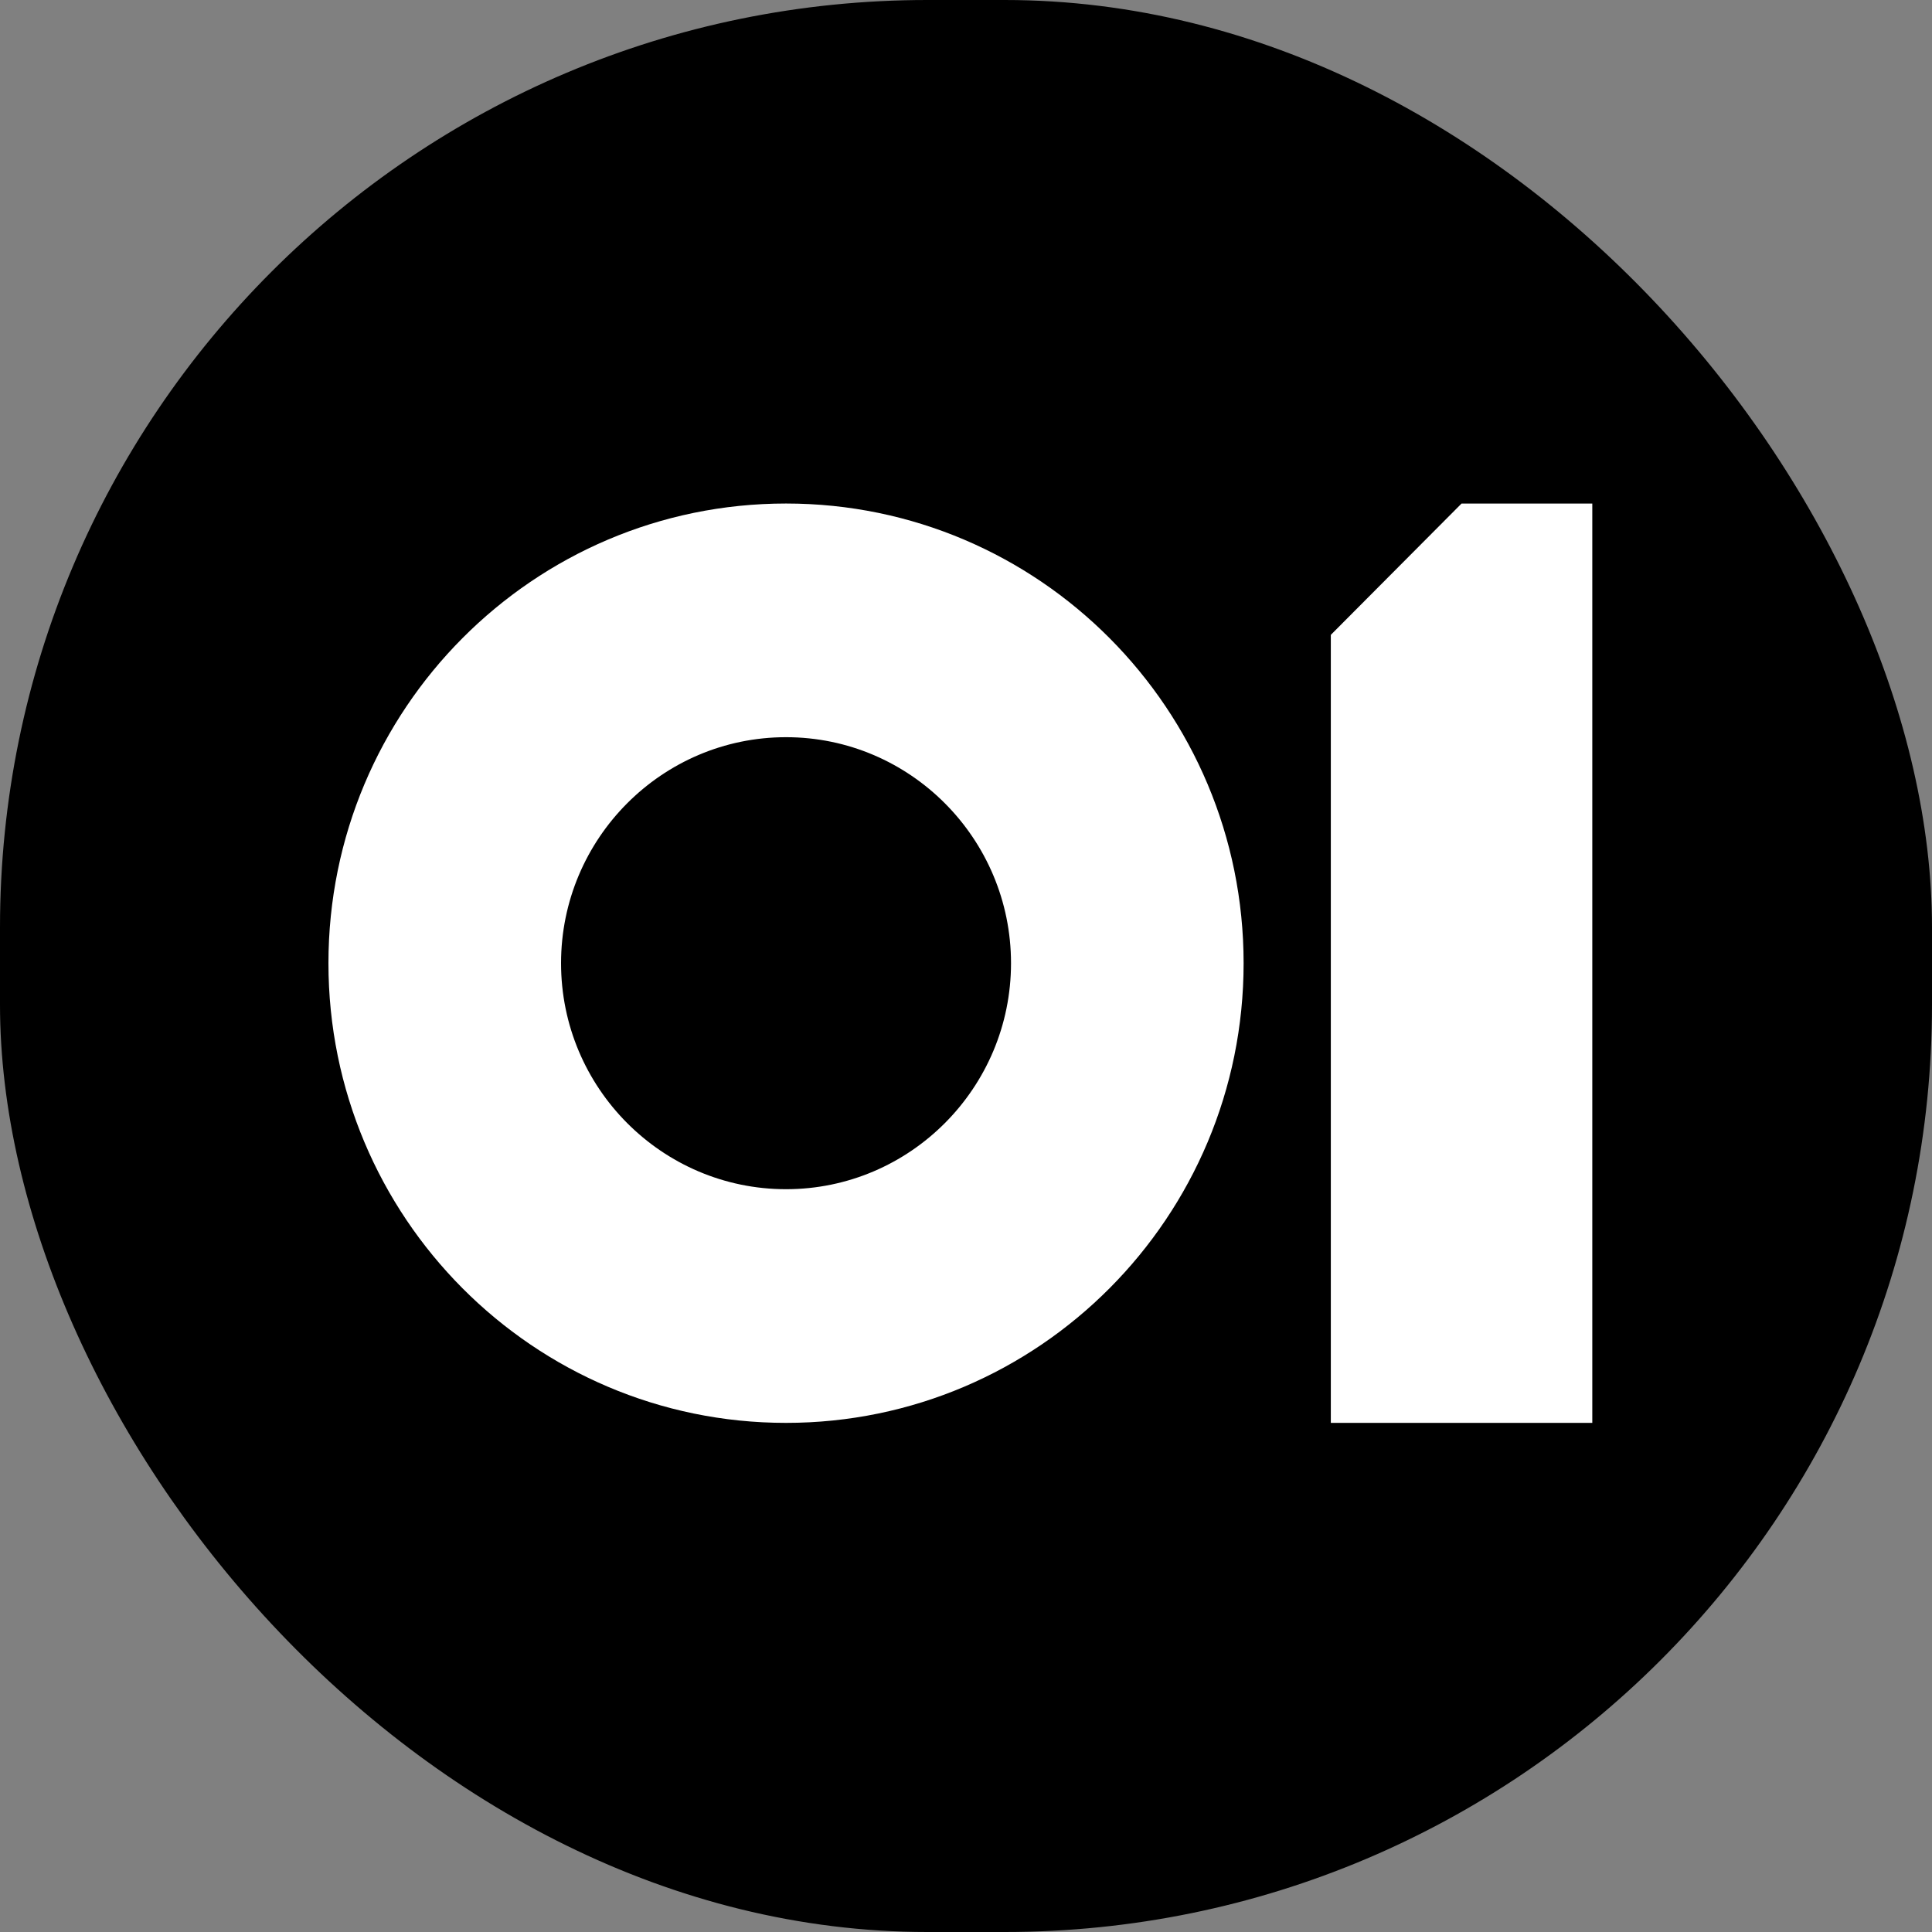
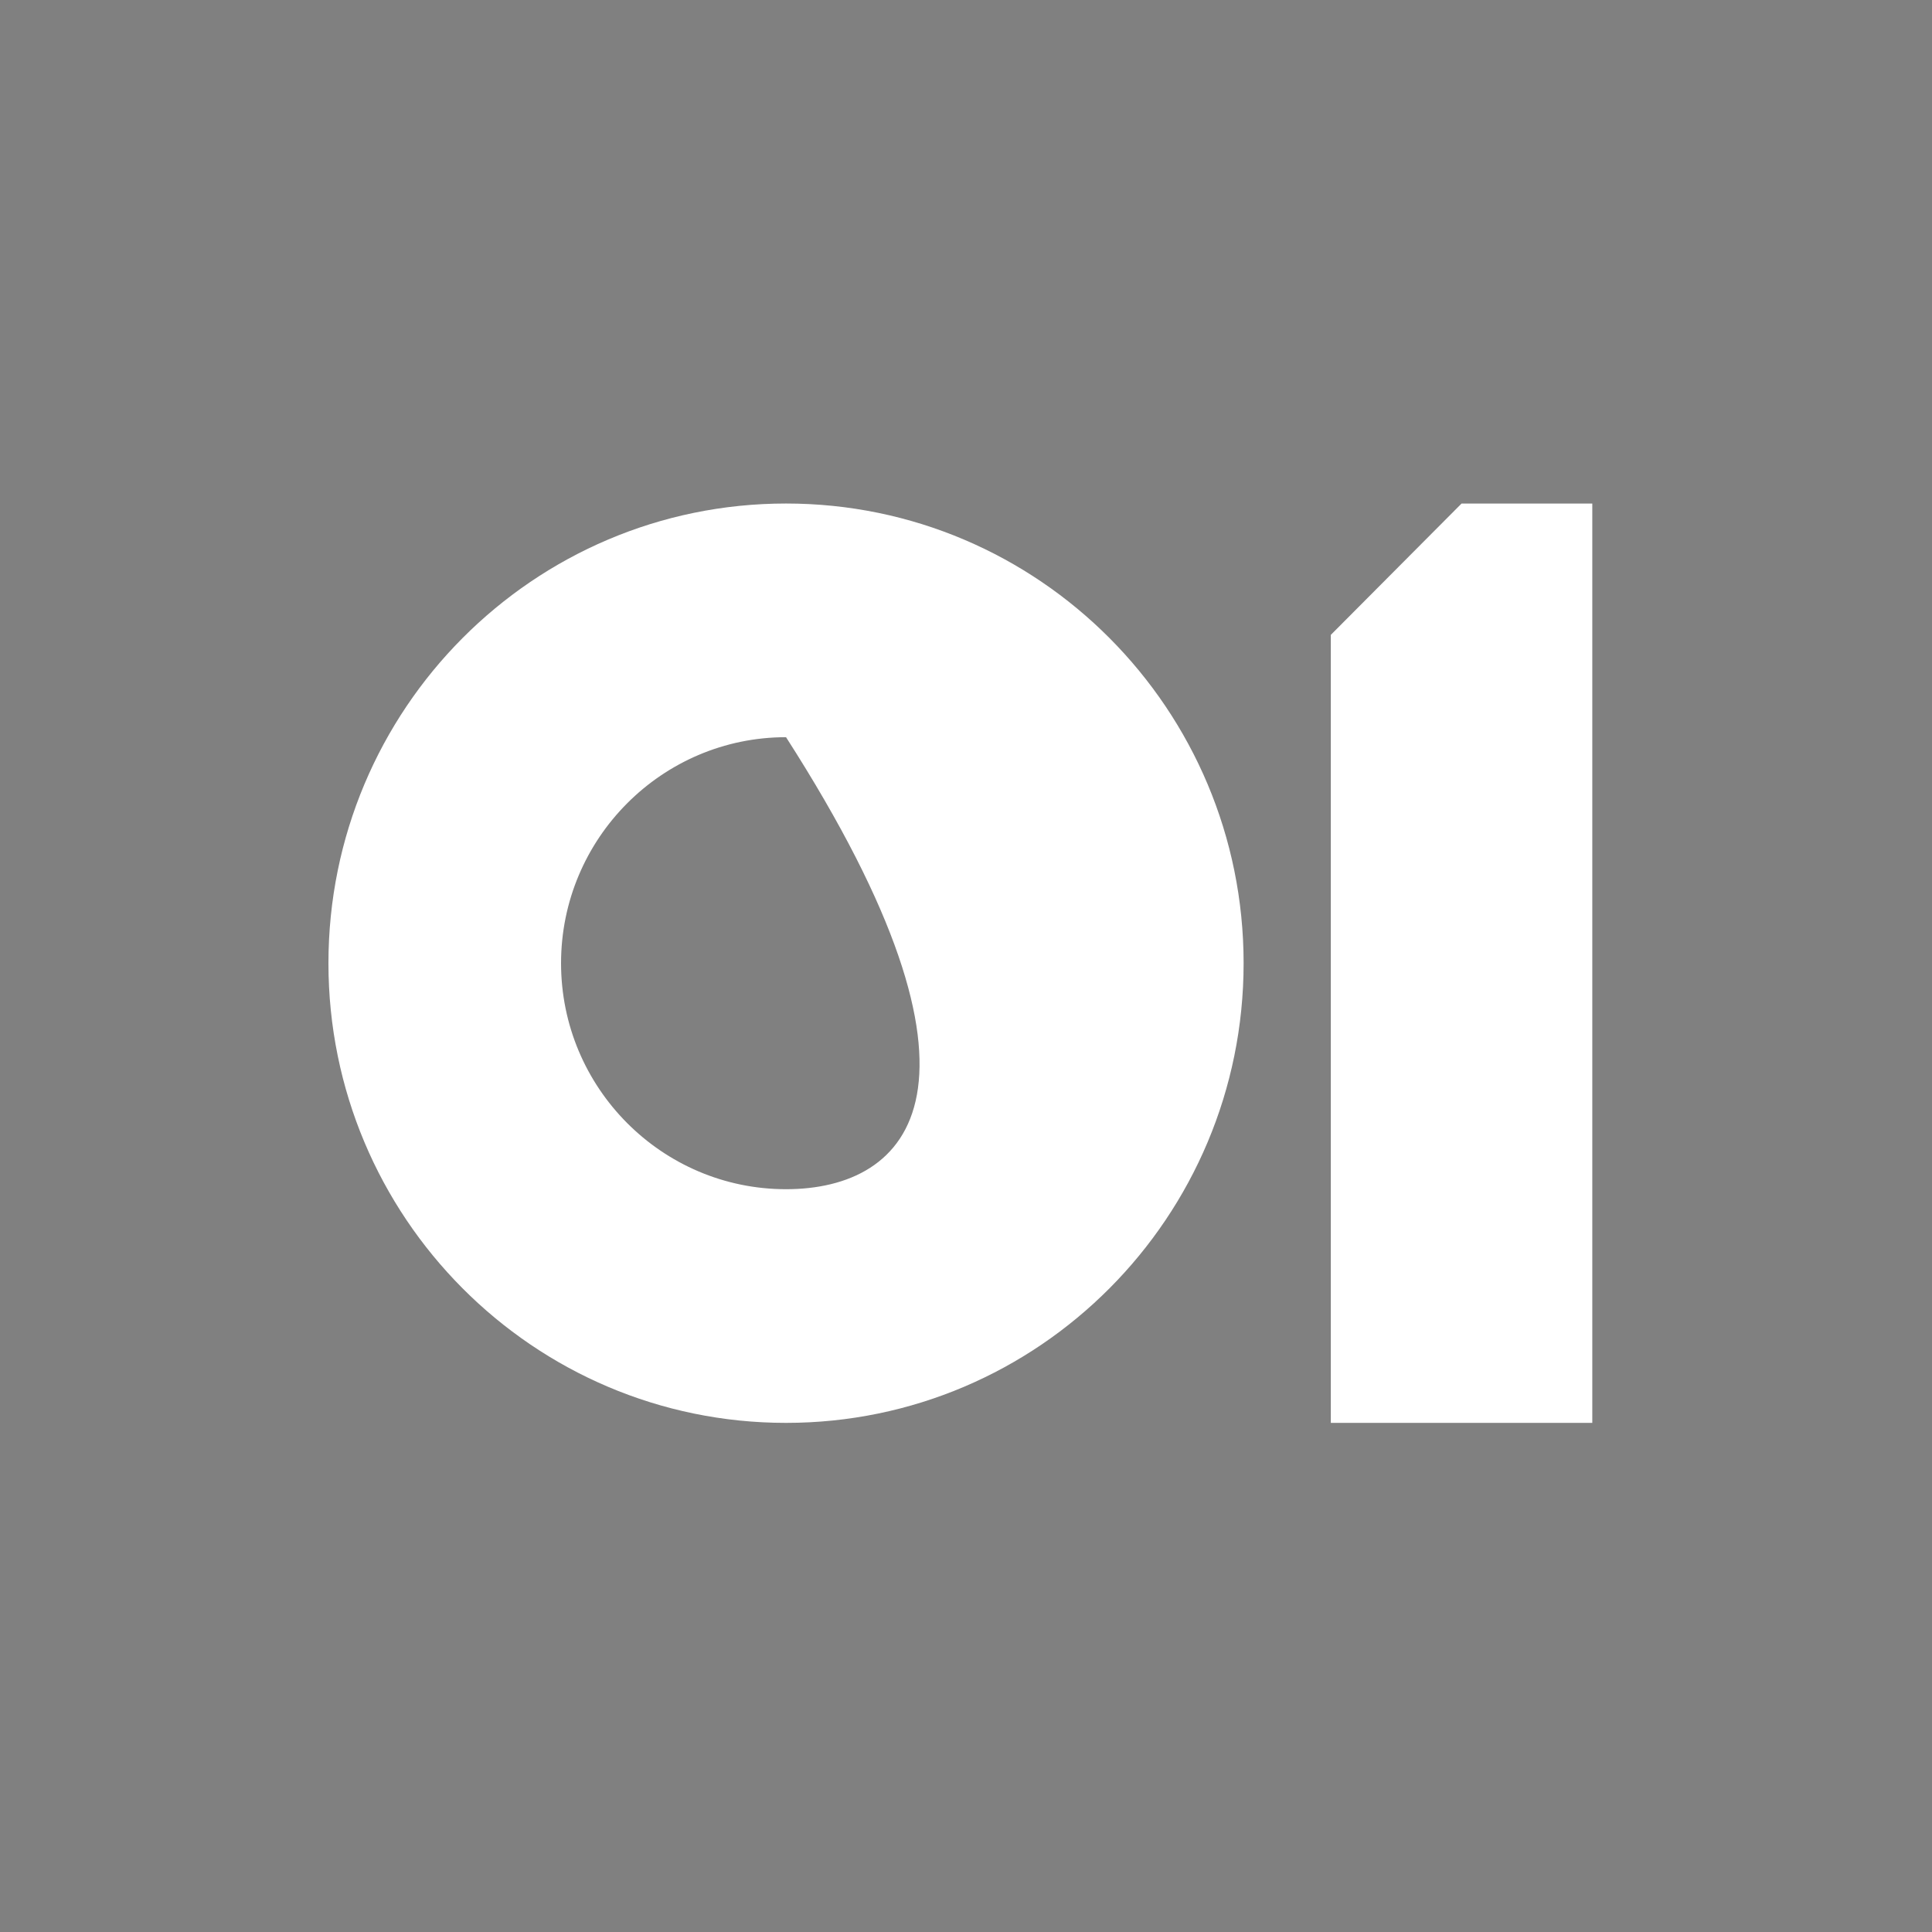
<svg xmlns="http://www.w3.org/2000/svg" width="100" height="100" viewBox="0 0 100 100" fill="none">
  <rect x="0" y="0" width="100" height="100" fill="#808080" stroke="none" />
  <style>
    @media (prefers-color-scheme: dark) {
        path {
            fill: black;
        }

        rect {
            fill: white;
        }
    }
</style>
-   <rect width="100" height="100" rx="48" fill="black" />
-   <path d="M40.685 38.157C47.106 38.157 52.33 43.404 52.33 49.855C52.33 56.305 47.106 61.553 40.685 61.553C34.263 61.553 29.04 56.305 29.04 49.855C29.04 43.404 34.263 38.157 40.685 38.157ZM40.685 26.062C27.604 26.062 17 36.714 17 49.855C17 62.995 27.604 73.648 40.685 73.648C53.765 73.648 64.369 62.995 64.369 49.855C64.369 36.714 53.765 26.062 40.685 26.062Z" fill="white" />
+   <path d="M40.685 38.157C52.33 56.305 47.106 61.553 40.685 61.553C34.263 61.553 29.04 56.305 29.04 49.855C29.04 43.404 34.263 38.157 40.685 38.157ZM40.685 26.062C27.604 26.062 17 36.714 17 49.855C17 62.995 27.604 73.648 40.685 73.648C53.765 73.648 64.369 62.995 64.369 49.855C64.369 36.714 53.765 26.062 40.685 26.062Z" fill="white" />
  <path d="M82.417 26.062V73.648H68.883V32.861L75.65 26.063H82.417V26.062ZM82.417 26.062V73.648H68.883" fill="white" />
</svg>